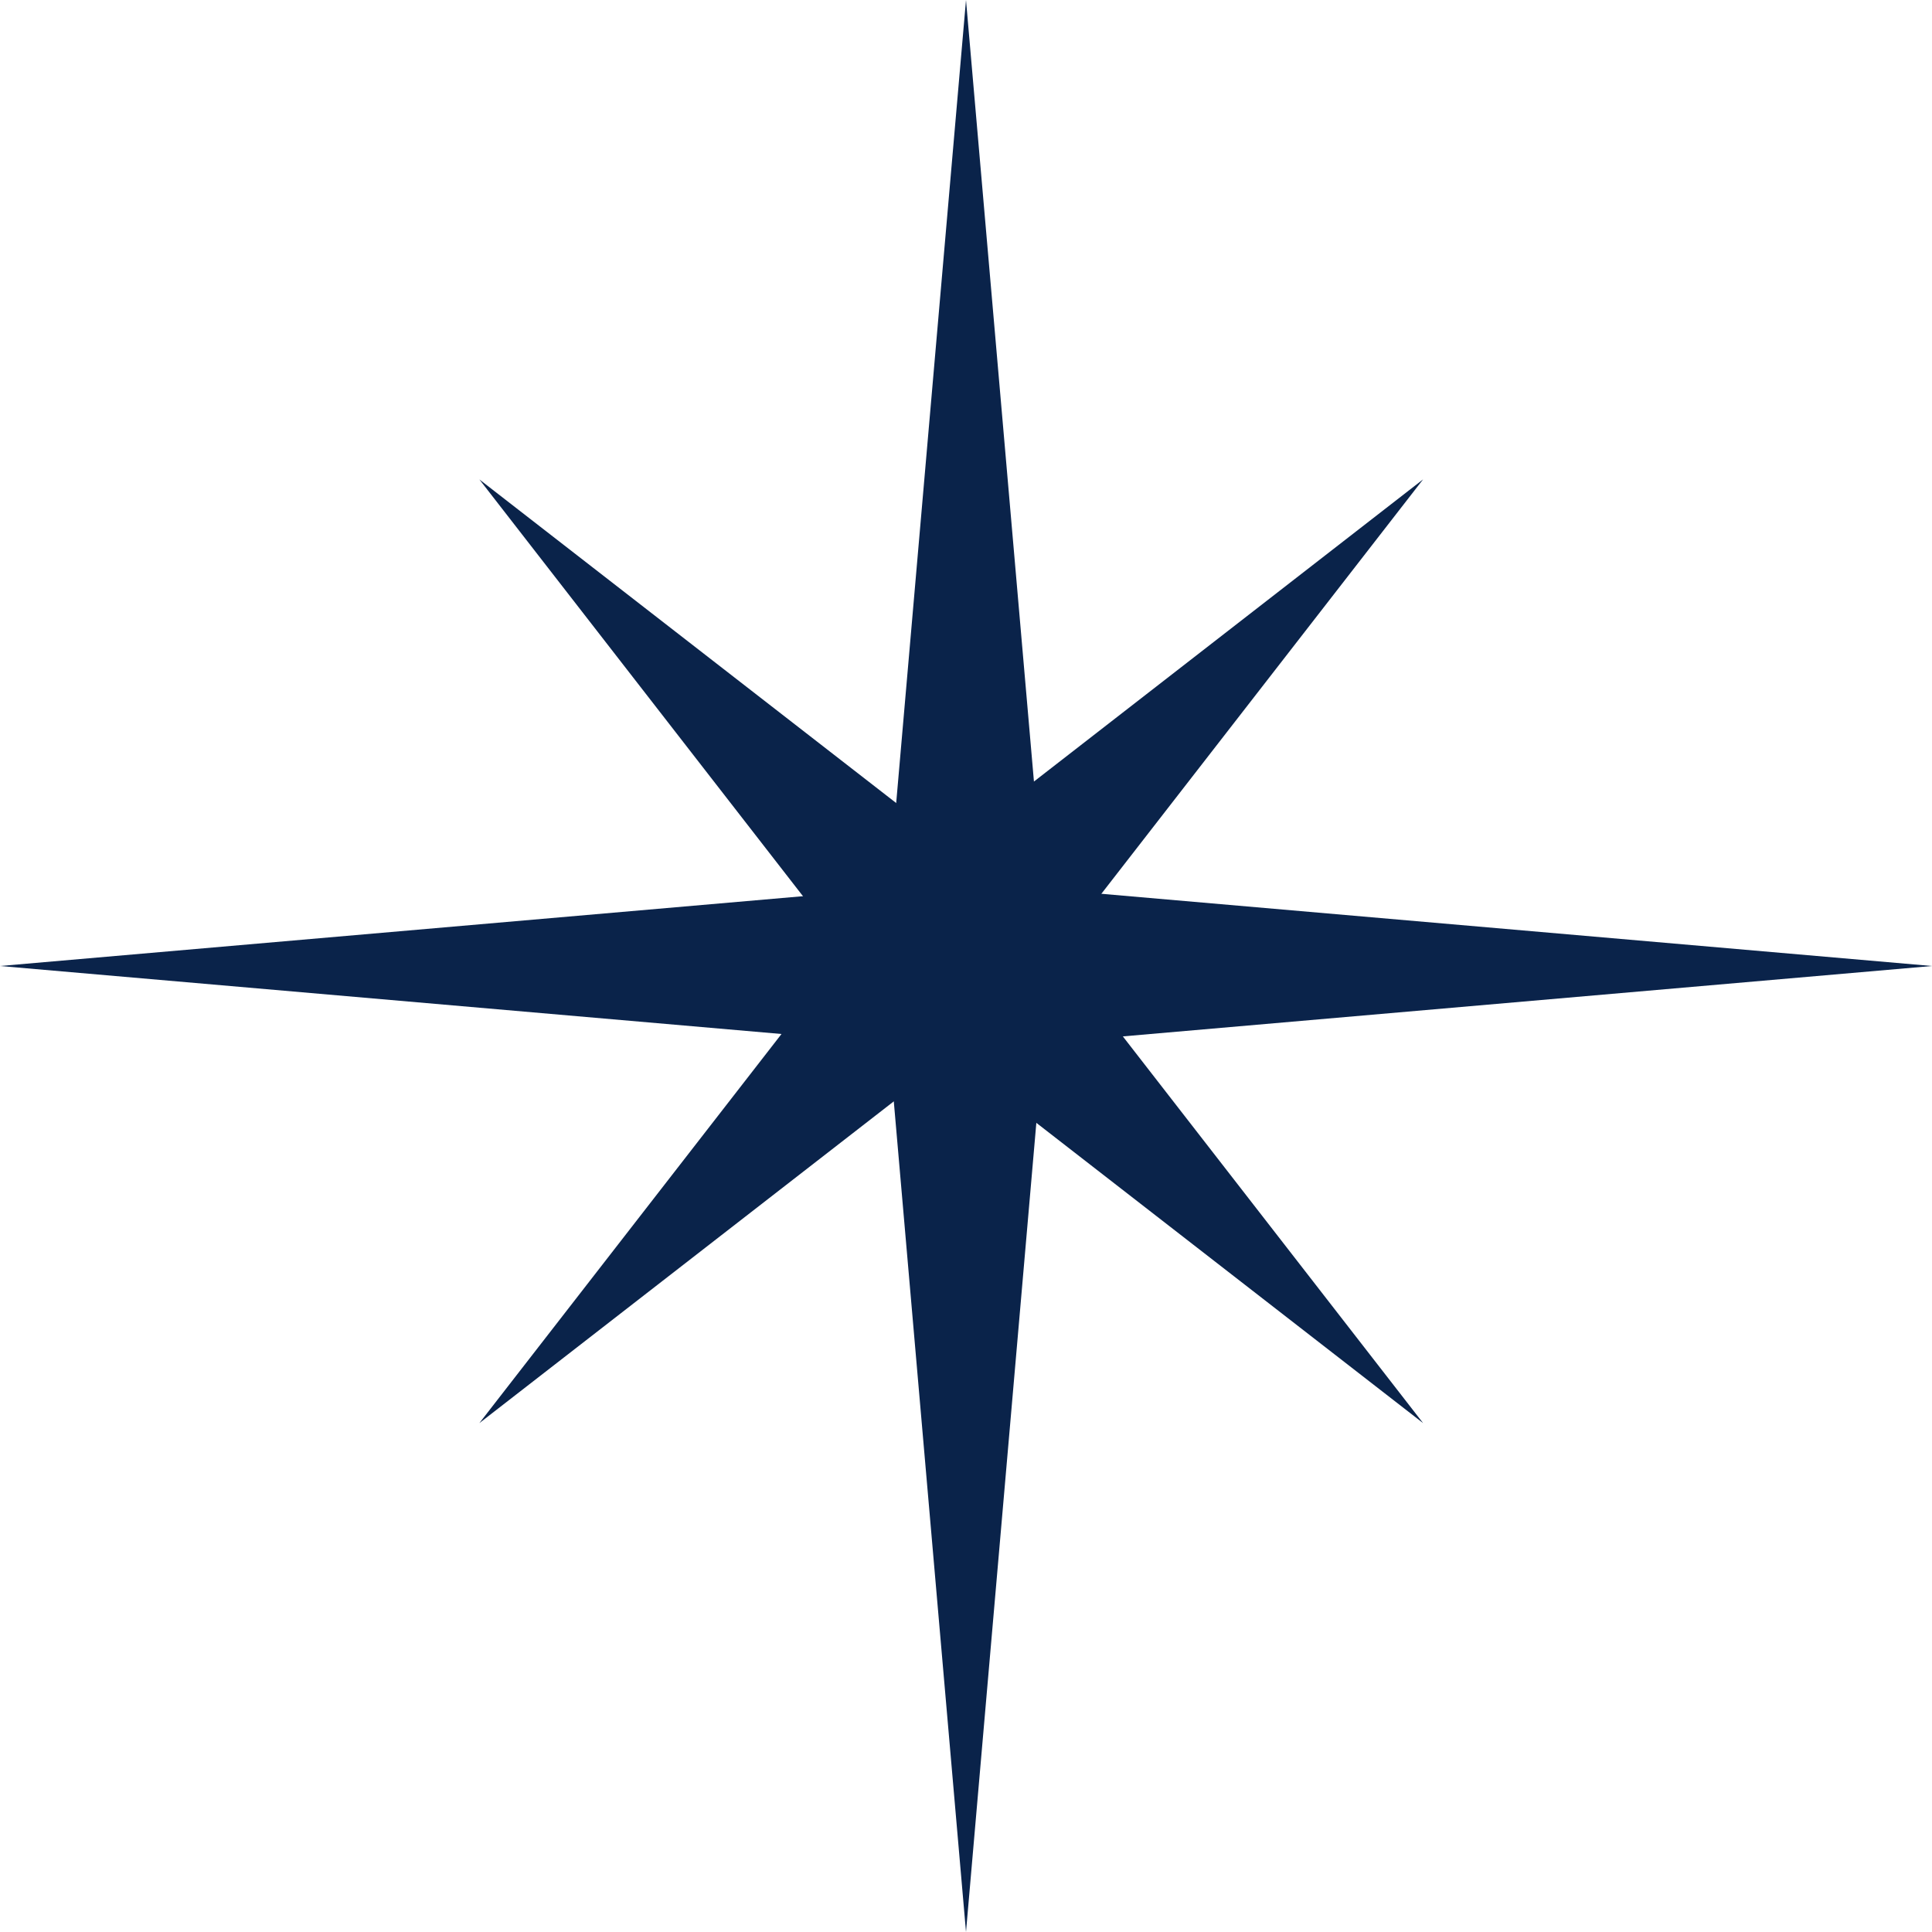
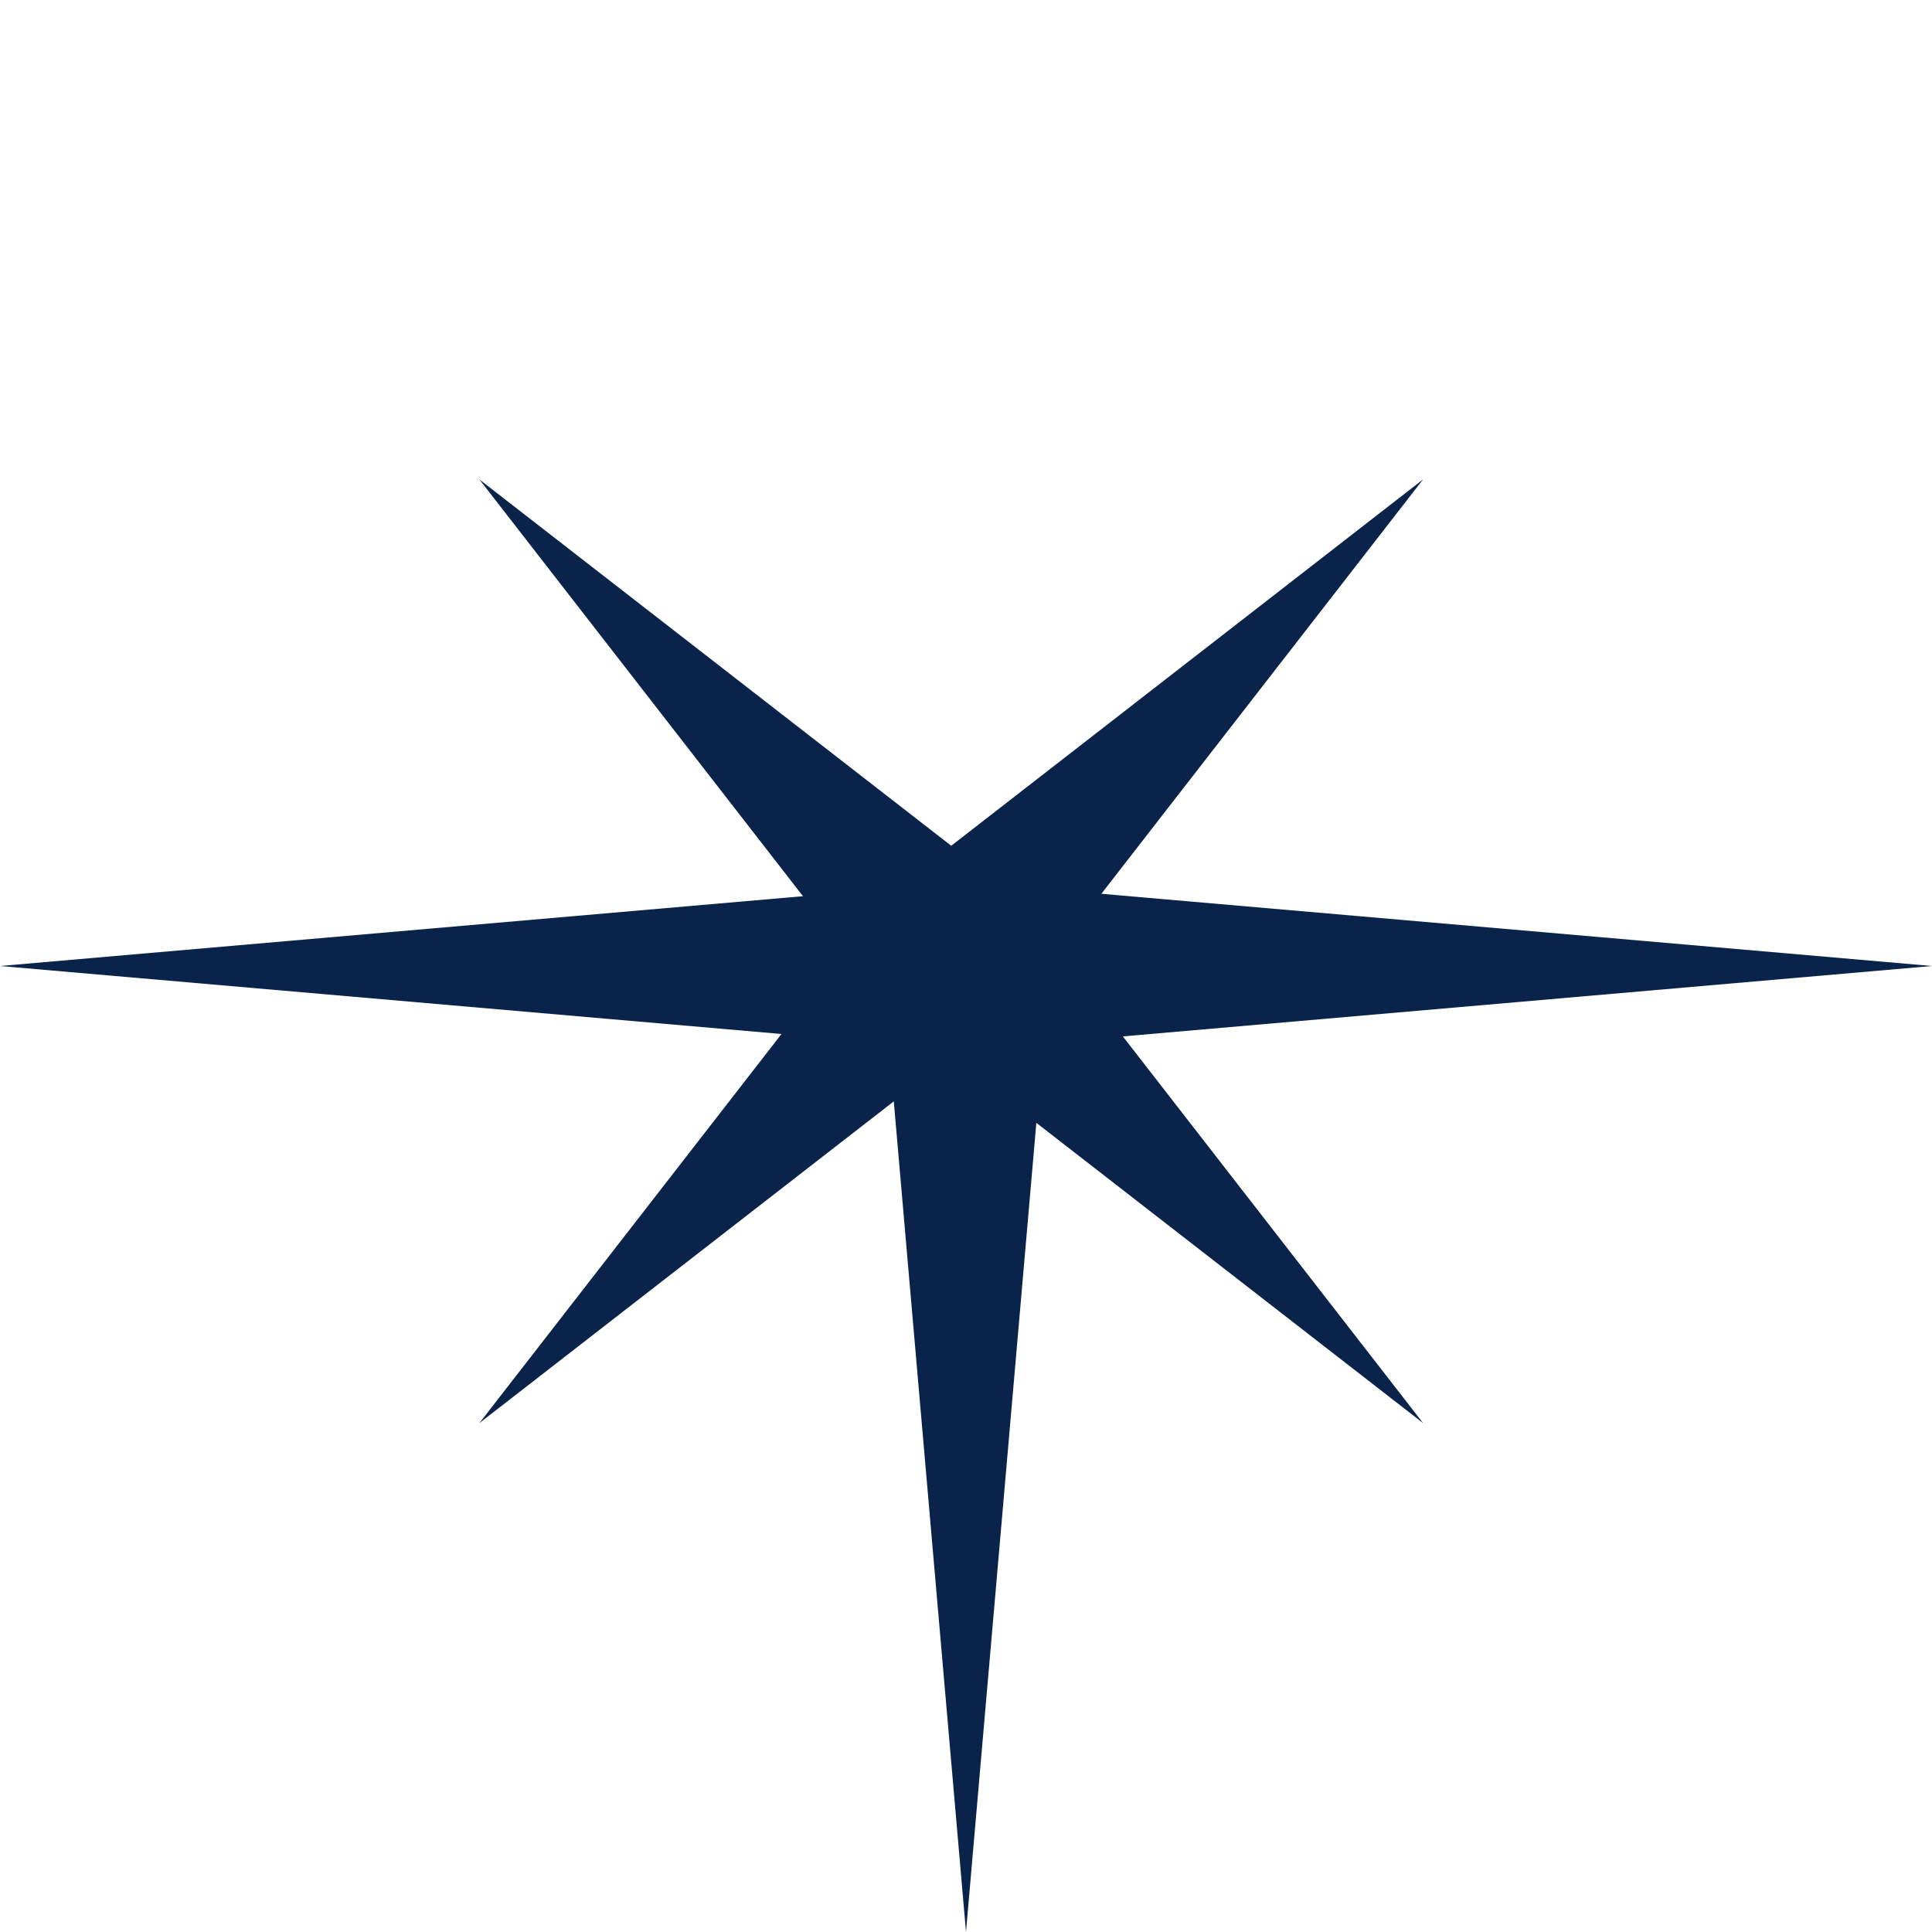
<svg xmlns="http://www.w3.org/2000/svg" width="32" height="32" viewBox="0 0 32 32" fill="none">
-   <path fill-rule="evenodd" clip-rule="evenodd" d="M14.609 16L16 0L17.391 16H14.609Z" fill="#0A234A" />
  <path fill-rule="evenodd" clip-rule="evenodd" d="M17.391 16L16 32L14.609 16L17.391 16Z" fill="#0A234A" />
  <path fill-rule="evenodd" clip-rule="evenodd" d="M16 14.609L32 16L16 17.392L16 14.609Z" fill="#0A234A" />
  <path fill-rule="evenodd" clip-rule="evenodd" d="M16 17.392L1.82448e-07 16L16 14.609L16 17.392Z" fill="#0A234A" />
  <path fill-rule="evenodd" clip-rule="evenodd" d="M14.772 14.772L23.571 7.94L16.739 16.74L14.772 14.772Z" fill="#0A234A" />
  <path fill-rule="evenodd" clip-rule="evenodd" d="M16.739 16.74L7.94 23.571L14.772 14.772L16.739 16.74Z" fill="#0A234A" />
  <path fill-rule="evenodd" clip-rule="evenodd" d="M16.739 14.772L23.571 23.571L14.772 16.74L16.739 14.772Z" fill="#0A234A" />
  <path fill-rule="evenodd" clip-rule="evenodd" d="M14.772 16.74L7.94 7.941L16.739 14.772L14.772 16.74Z" fill="#0A234A" />
</svg>